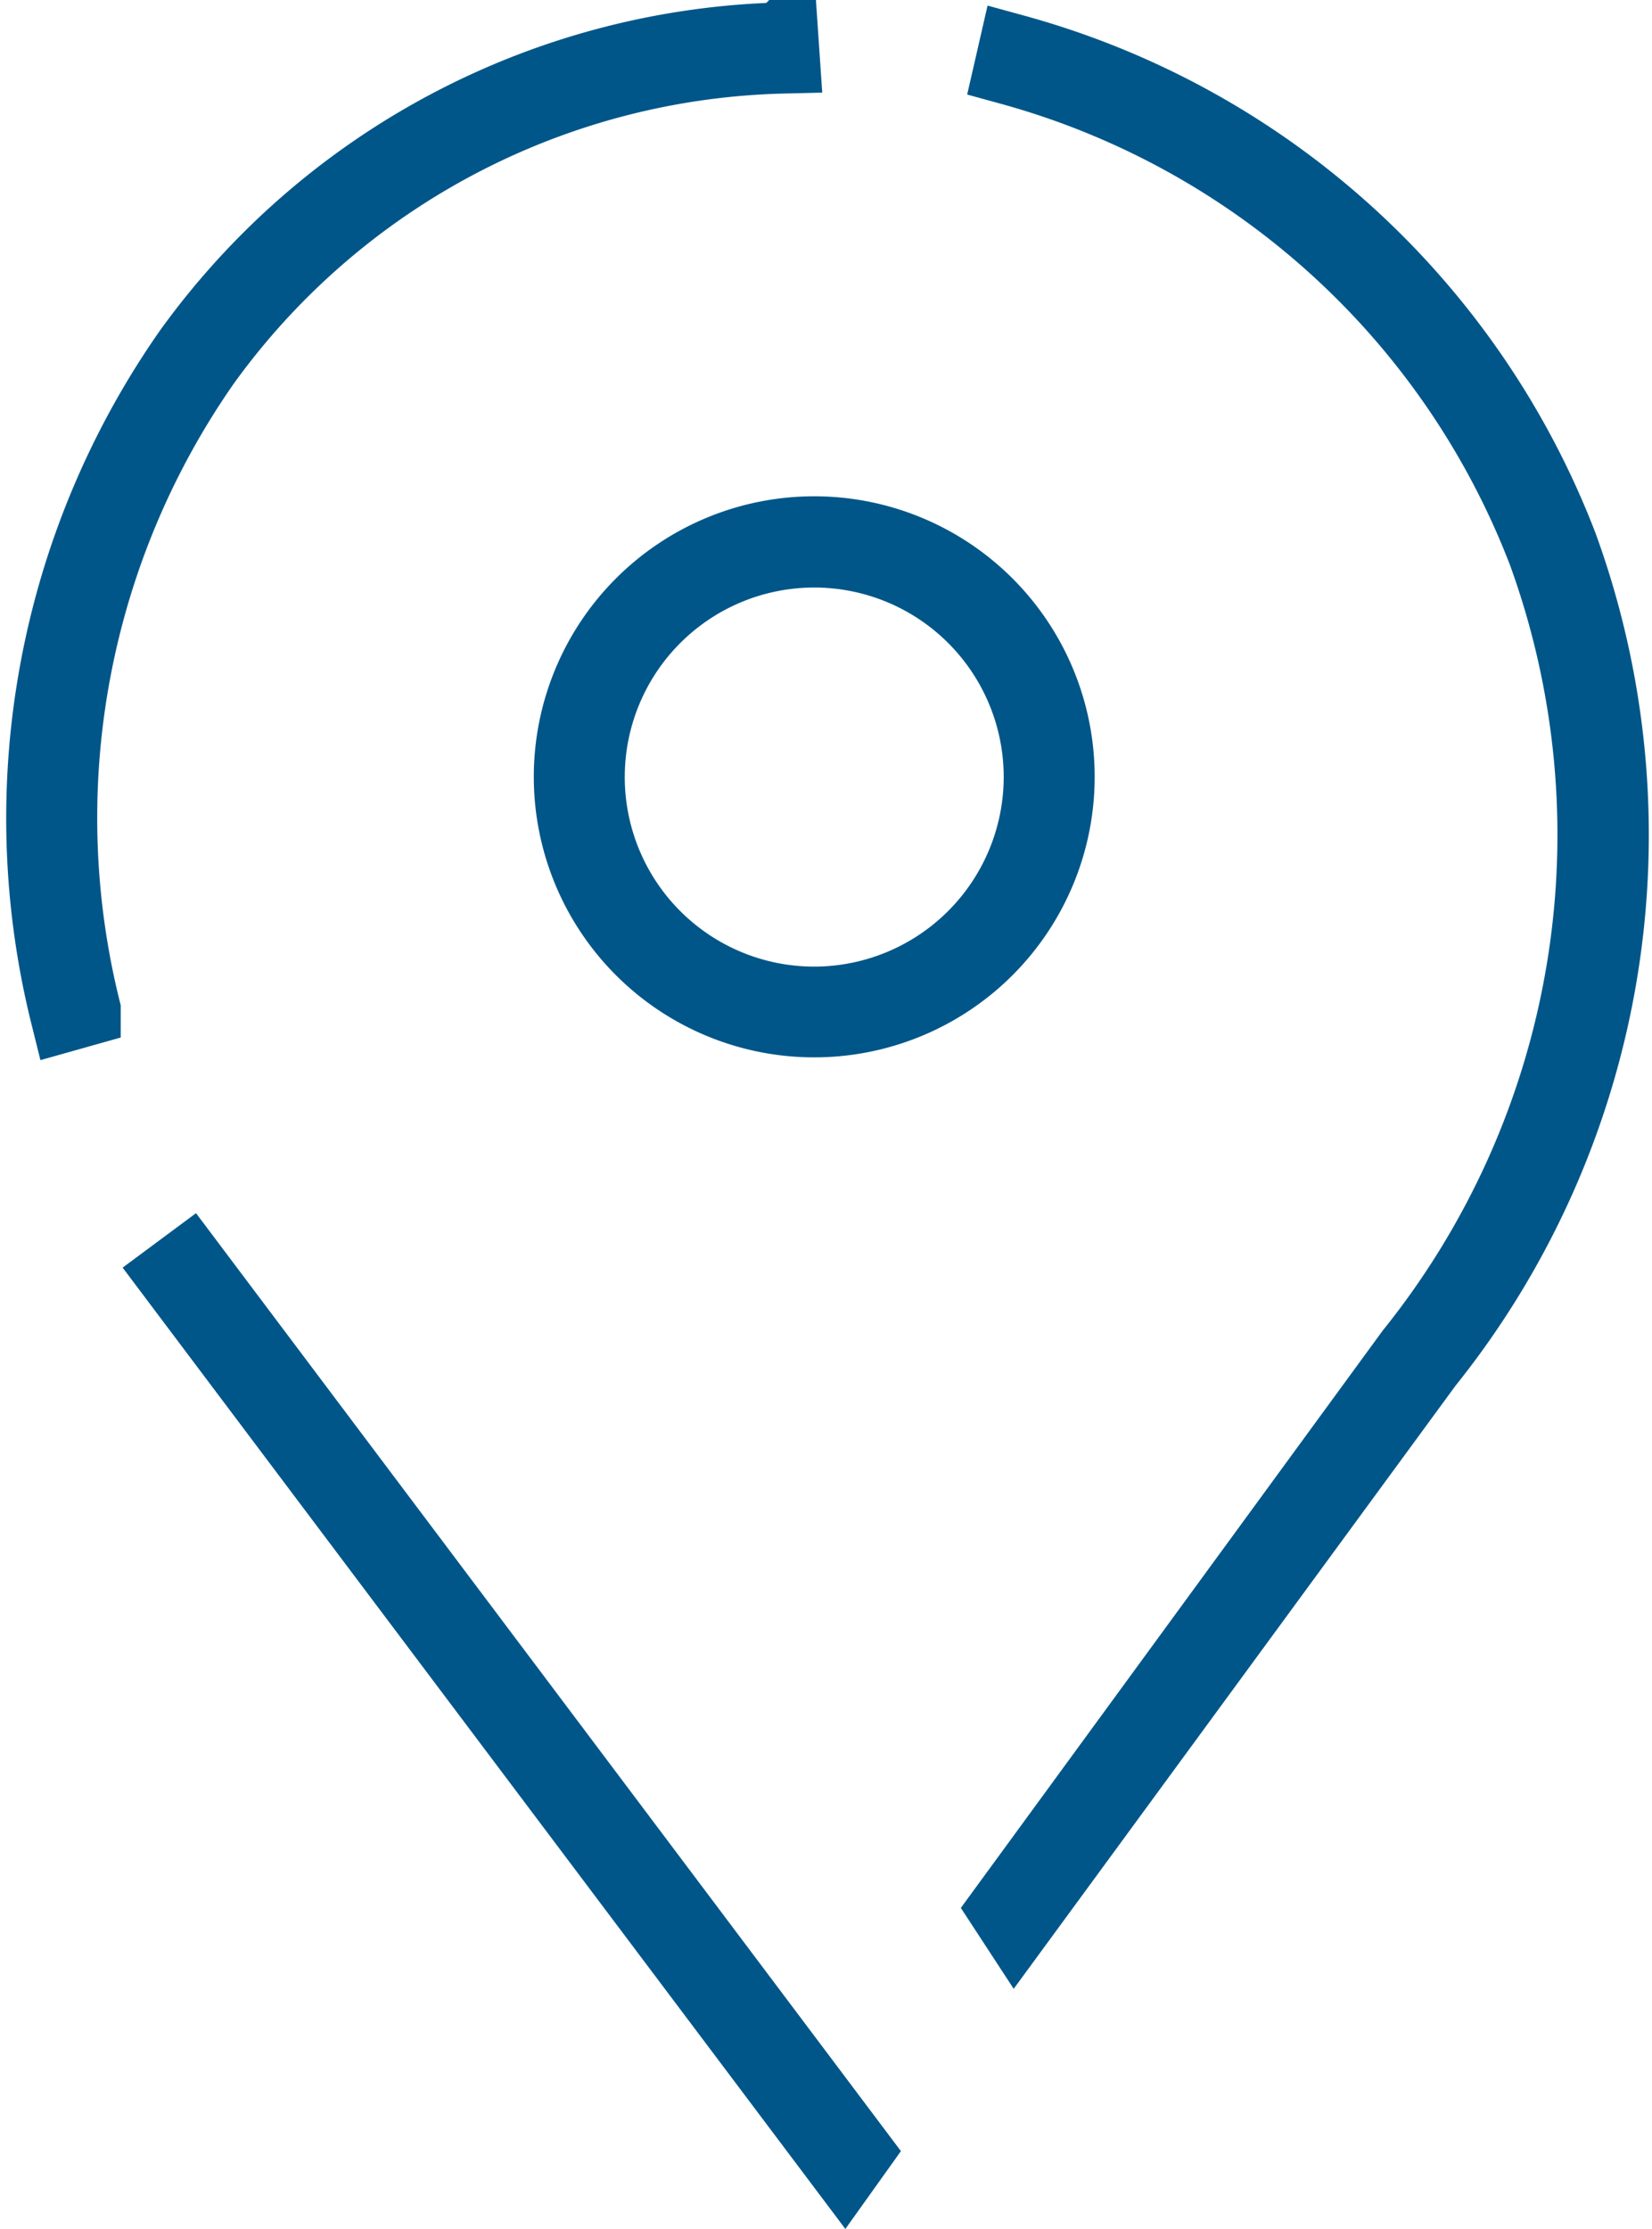
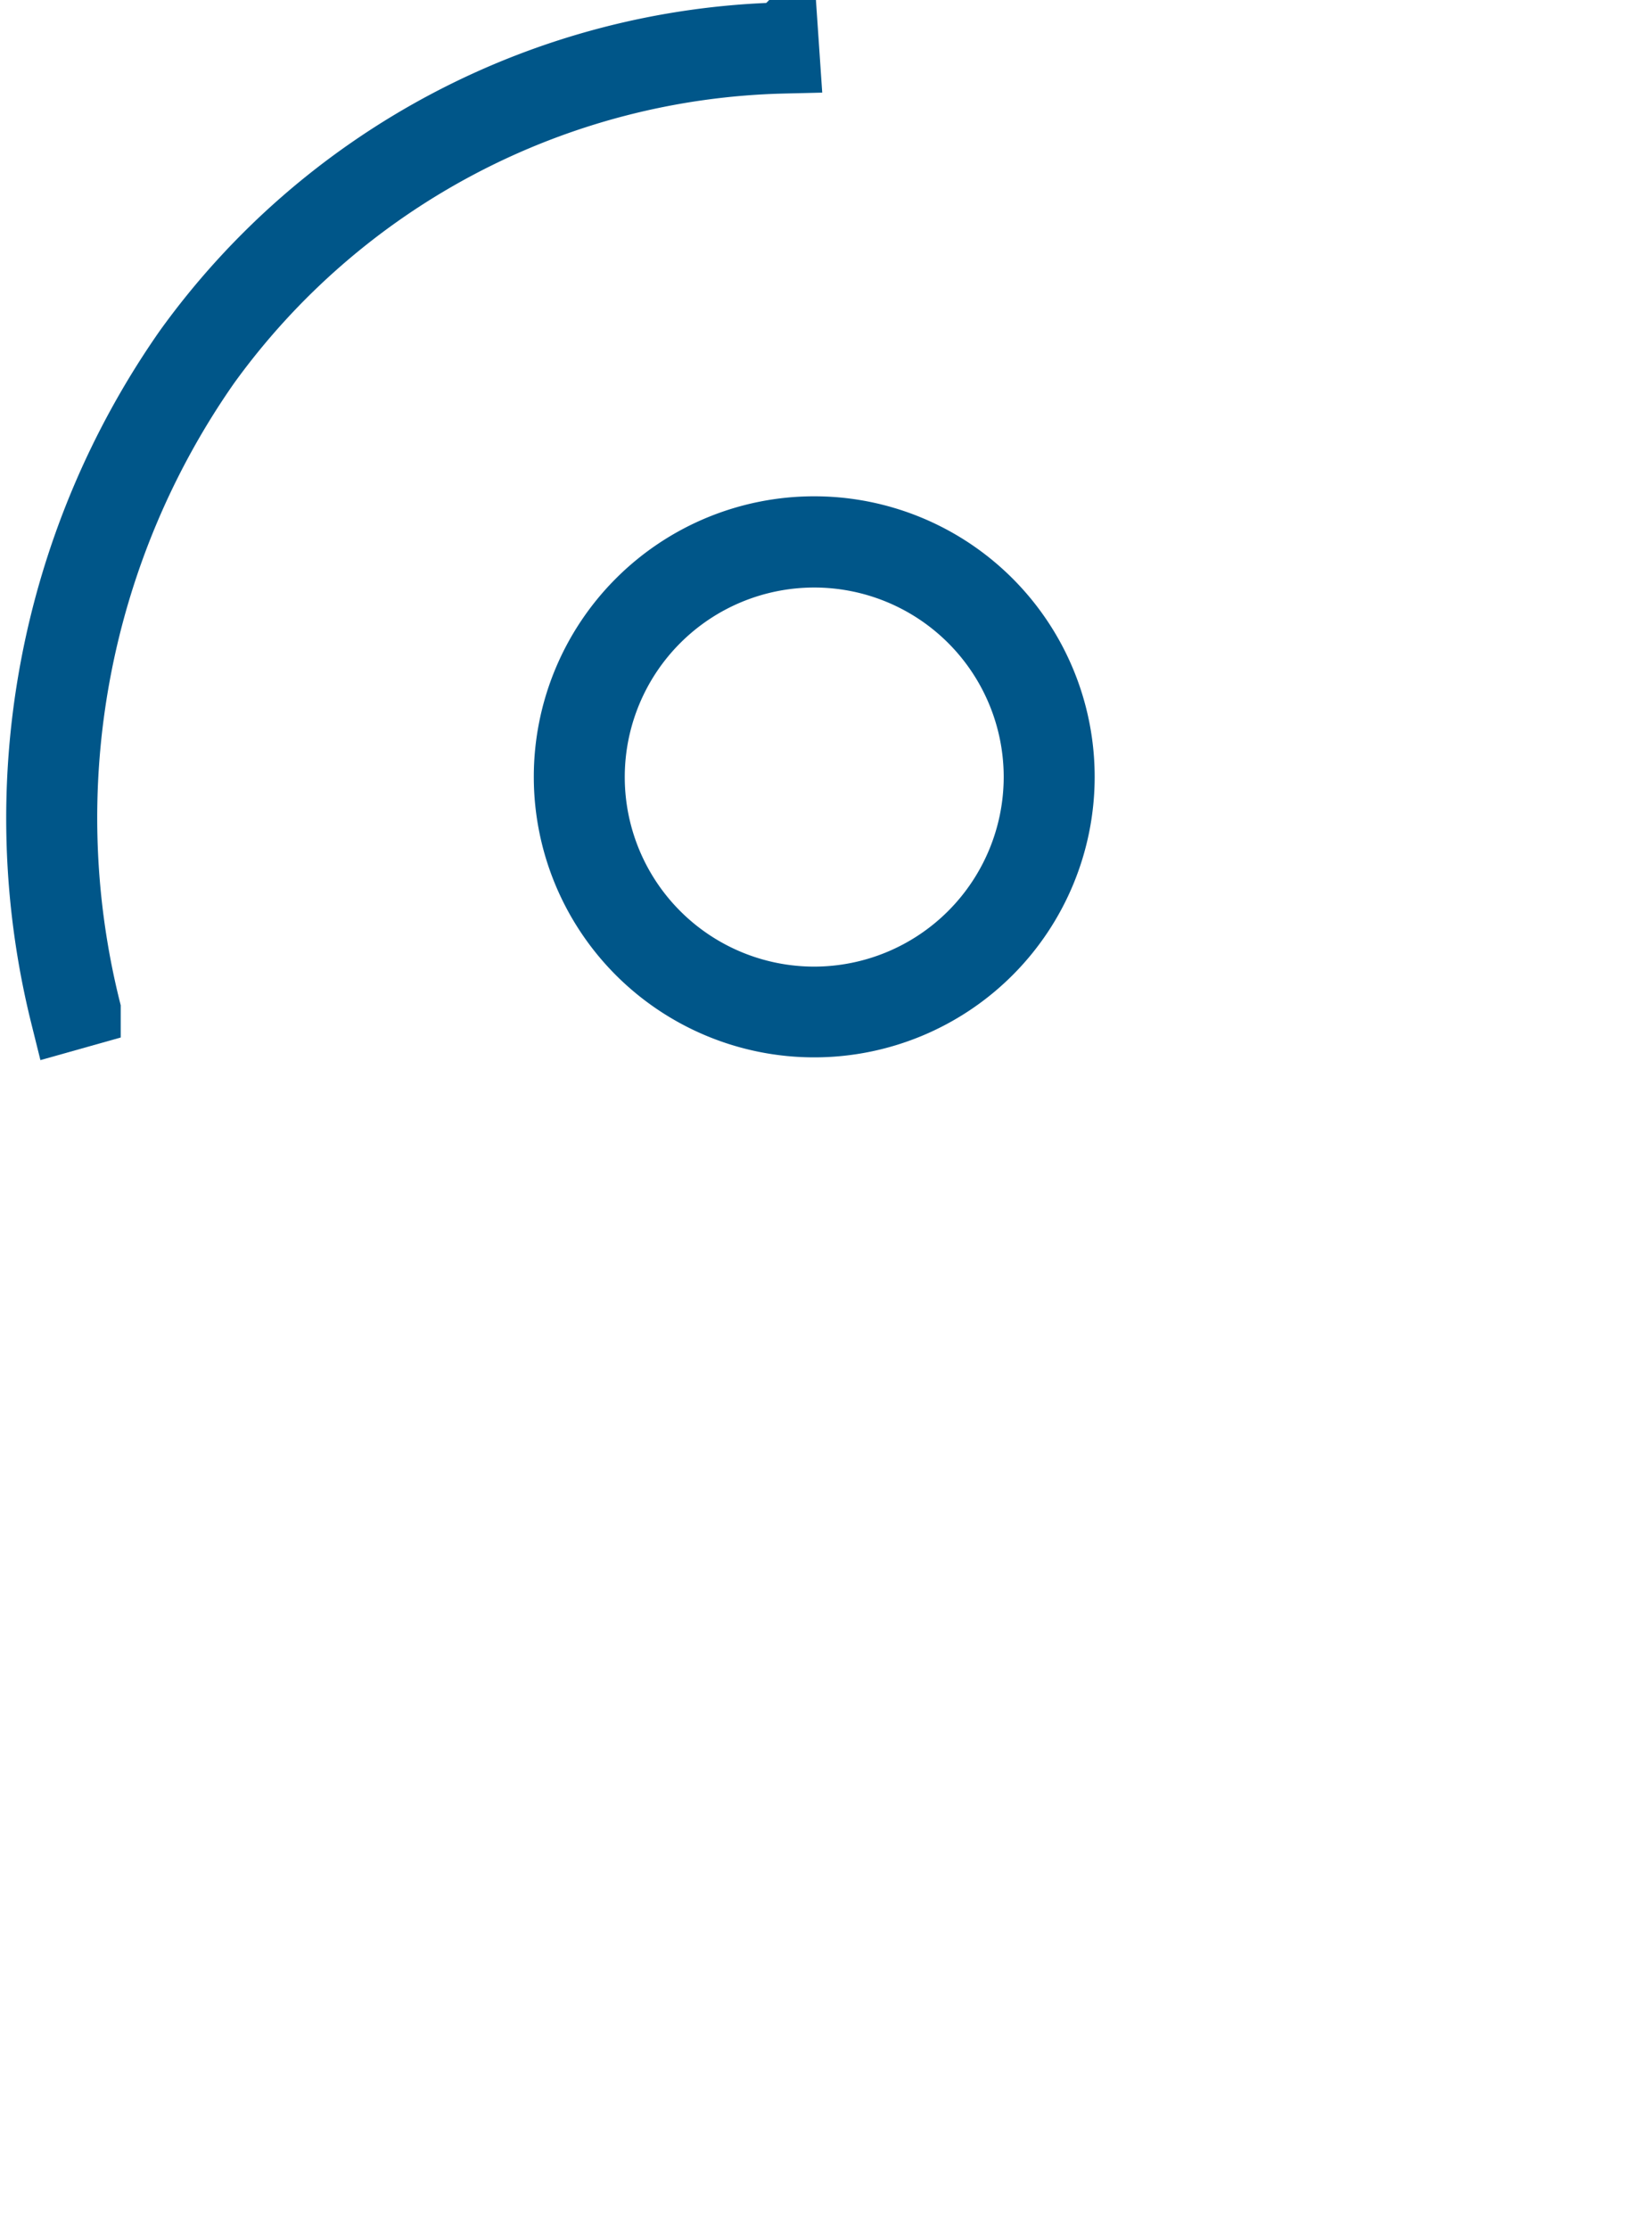
<svg xmlns="http://www.w3.org/2000/svg" width="13.549" height="18.276" viewBox="0 0 13.549 18.276">
  <g id="Position" transform="translate(0.342 0.319)">
-     <path id="Tracé_6901" data-name="Tracé 6901" d="M175.13,88.063l5.5,7.313.09-.126-5.47-7.276Z" transform="translate(-174.045 -77.928)" fill="#005a8f" stroke="#005689" stroke-width="0.6" />
    <path id="Tracé_6902" data-name="Tracé 6902" d="M166.895,2a6.033,6.033,0,0,1,4.747-2.5l-.01-.147a6.175,6.175,0,0,0-4.858,2.566,6.672,6.672,0,0,0-1.007,5.433l.142-.04A6.519,6.519,0,0,1,166.895,2Z" transform="translate(-165.561 0.648)" fill="#005a8f" stroke="#005689" stroke-width="0.6" />
-     <path id="Tracé_6903" data-name="Tracé 6903" d="M239.839,4.278A6.7,6.7,0,0,0,235.357.222l-.033.144A6.547,6.547,0,0,1,239.7,4.331a6.78,6.78,0,0,1-1.086,6.564l-3.334,4.561.083.127,3.371-4.6A6.923,6.923,0,0,0,239.839,4.278Z" transform="translate(-227.377 -0.123)" fill="#005a8f" stroke="#005689" stroke-width="0.6" />
    <path id="Tracé_6904" data-name="Tracé 6904" d="M205.793,35.074a2,2,0,1,0,2,2A2,2,0,0,0,205.793,35.074Zm0,3.856a1.854,1.854,0,1,1,1.854-1.854A1.856,1.856,0,0,1,205.793,38.93Z" transform="translate(-199.457 -31.024)" fill="#005a8f" stroke="#005689" stroke-width="0.6" />
  </g>
</svg>